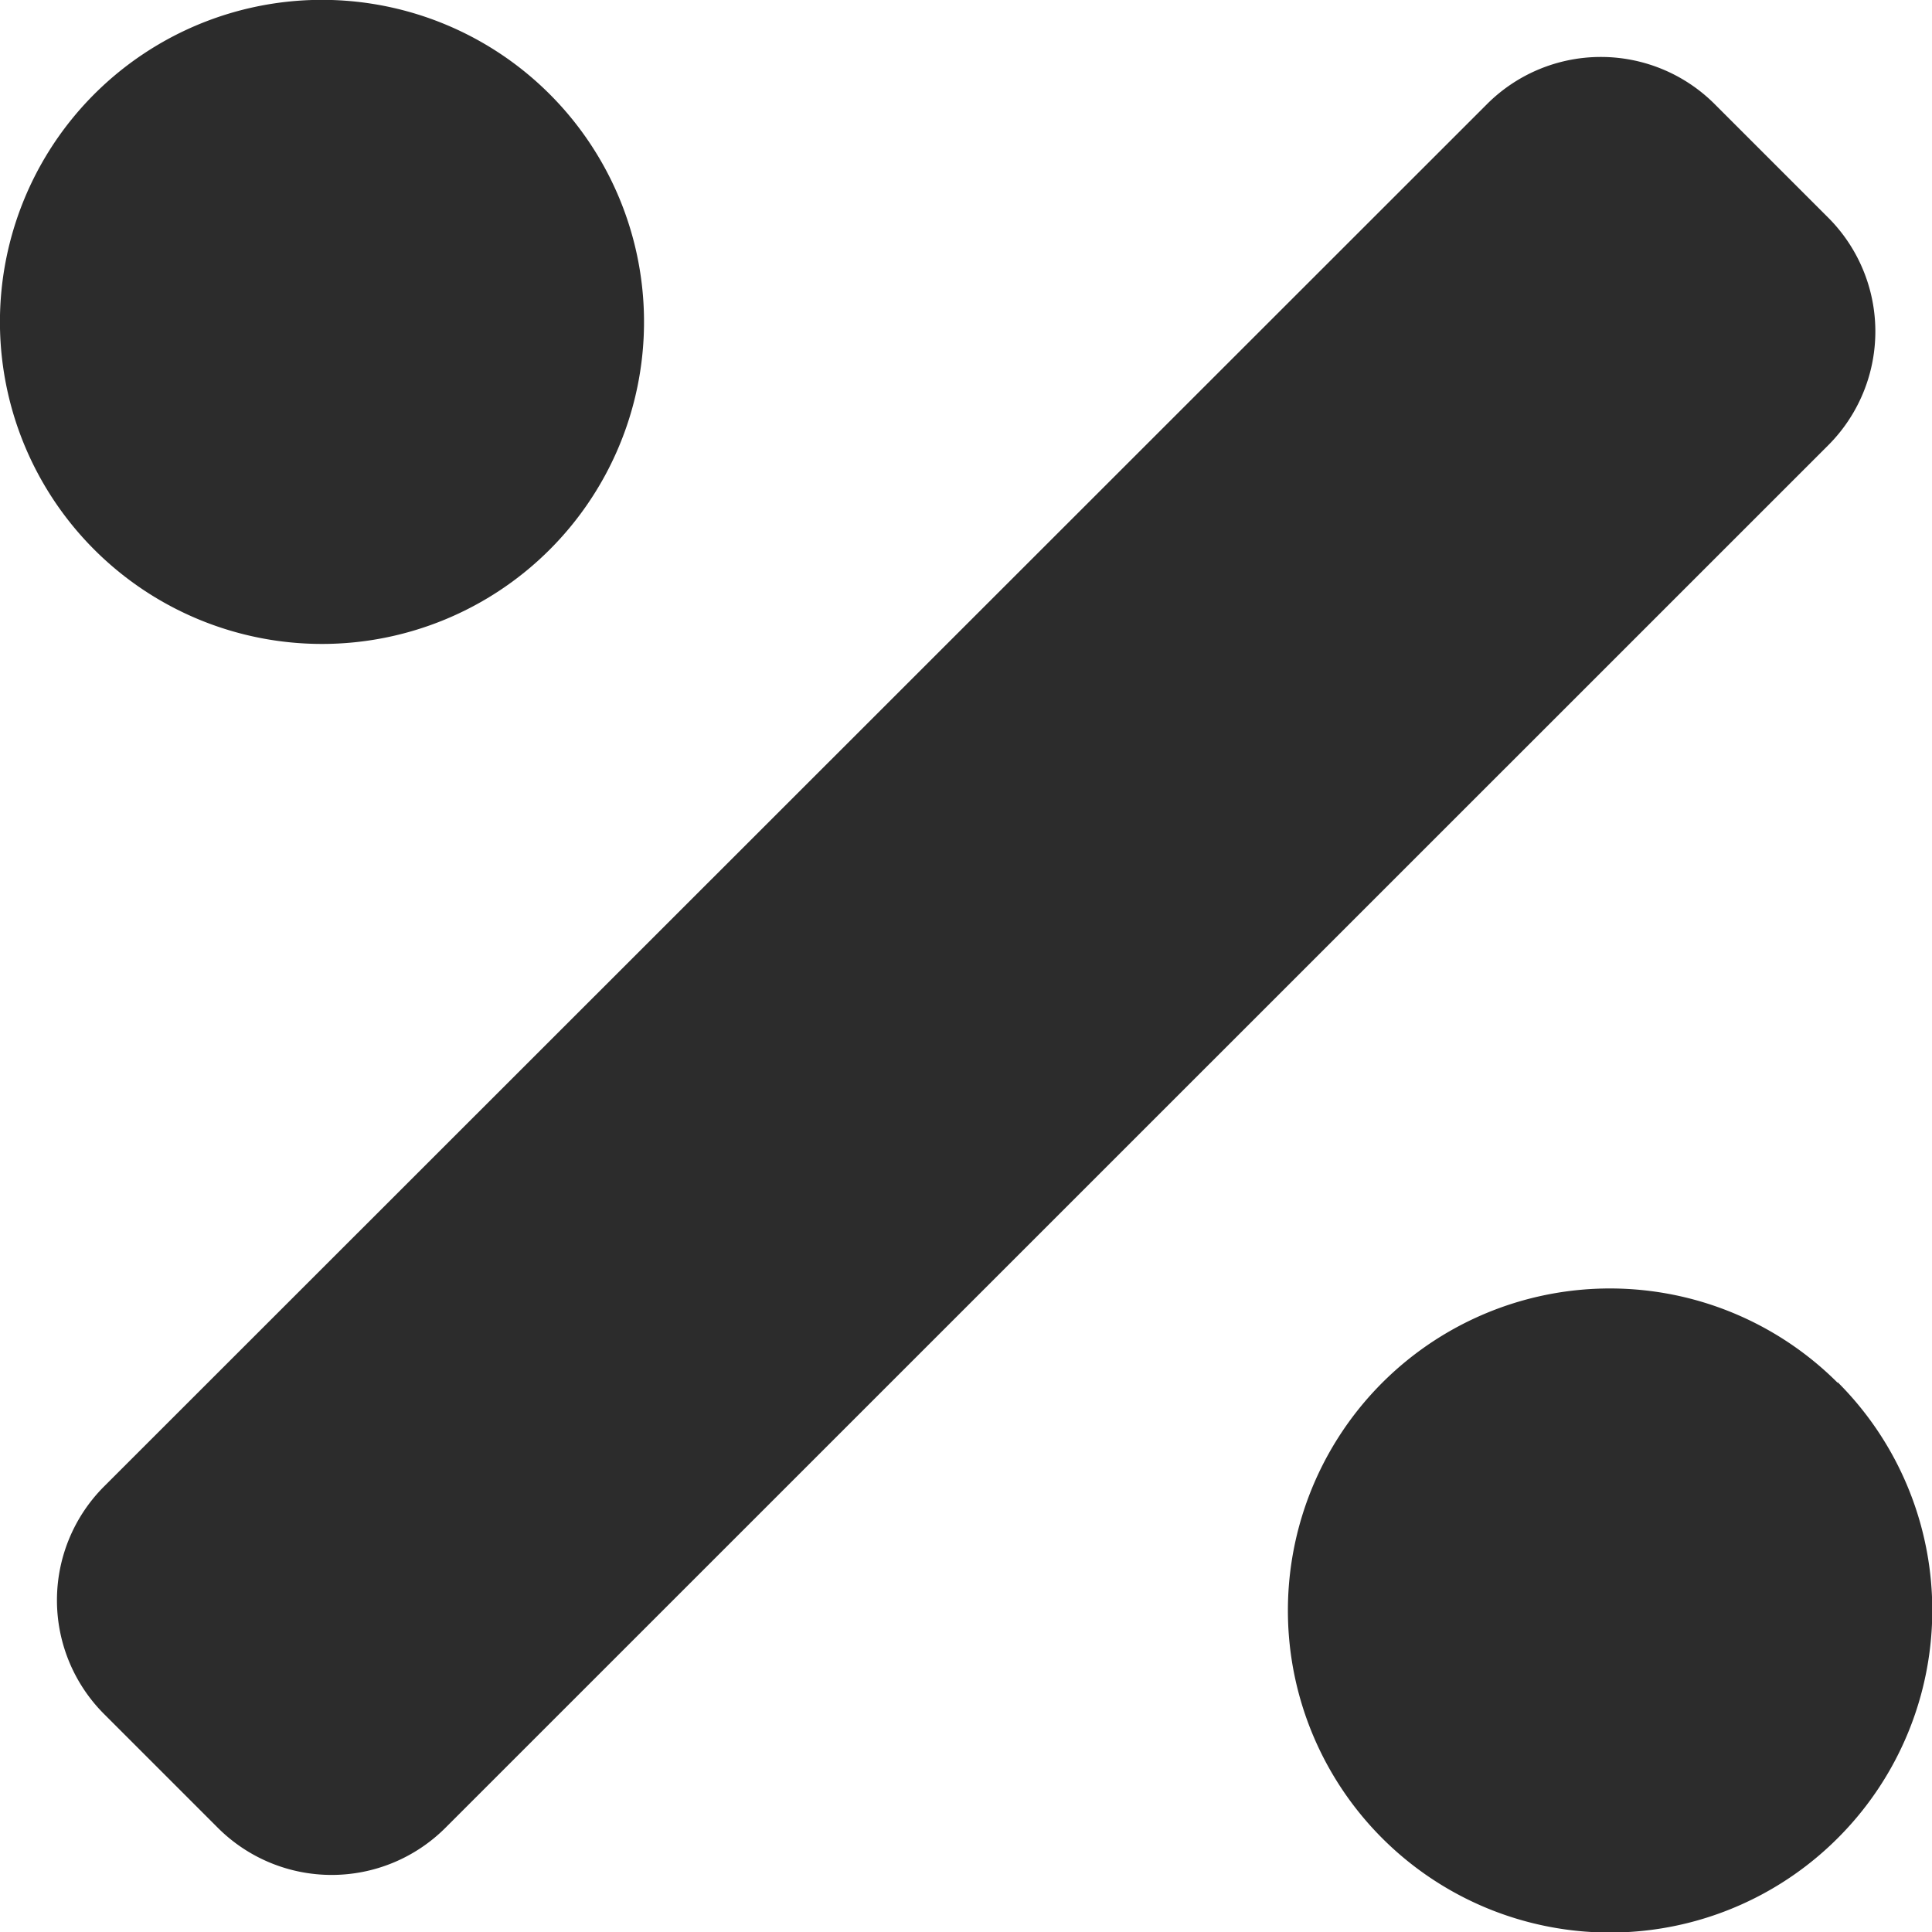
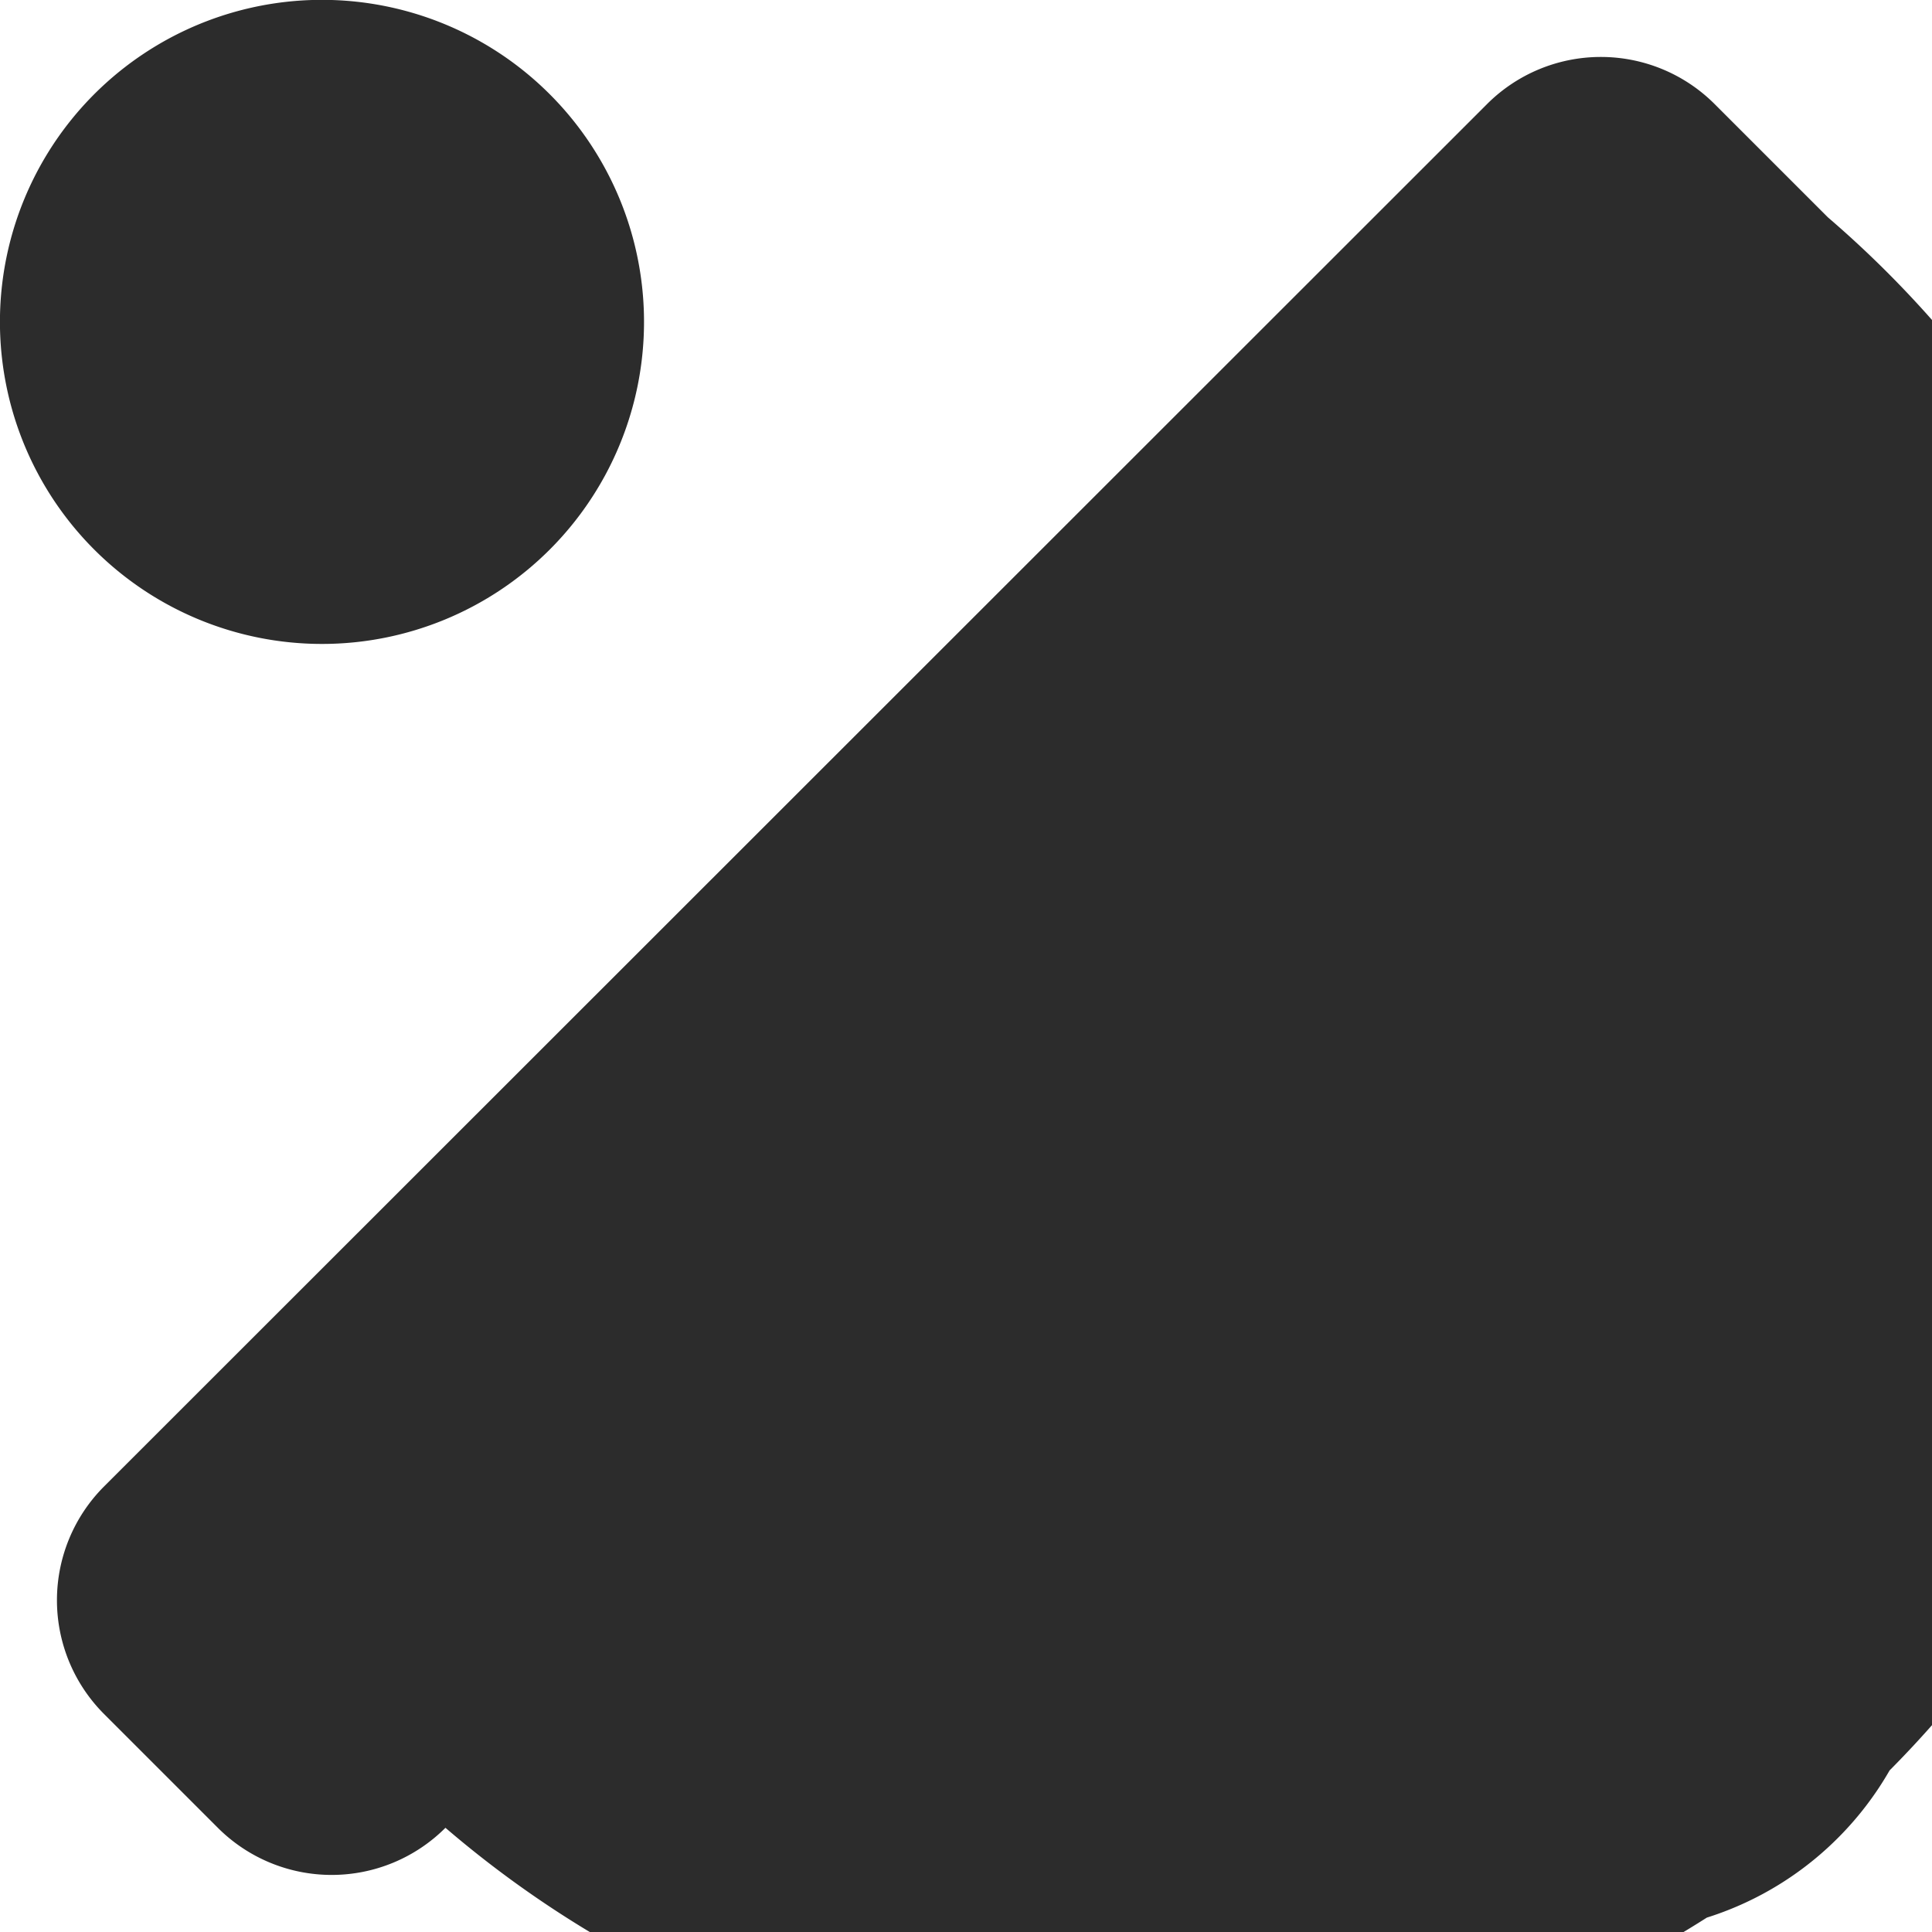
<svg xmlns="http://www.w3.org/2000/svg" width="16" height="16" viewBox="0 0 16 16">
-   <path d="M4.552,9.052a2.667,2.667,0,1,0-3.771,0A2.667,2.667,0,0,0,4.552,9.052Zm10.667,6.9a2.667,2.667,0,1,0,0,3.771A2.667,2.667,0,0,0,15.219,15.947ZM15.138,6.3,14.2,5.362a1.333,1.333,0,0,0-1.885,0L.862,16.81a1.333,1.333,0,0,0,0,1.885l.942.942a1.333,1.333,0,0,0,1.885,0L15.138,8.19A1.333,1.333,0,0,0,15.138,6.3Z" transform="translate(0 -4.5)" fill="#2c2c2c" />
+   <path d="M4.552,9.052a2.667,2.667,0,1,0-3.771,0A2.667,2.667,0,0,0,4.552,9.052Zm10.667,6.9a2.667,2.667,0,1,0,0,3.771A2.667,2.667,0,0,0,15.219,15.947ZM15.138,6.3,14.2,5.362a1.333,1.333,0,0,0-1.885,0L.862,16.81a1.333,1.333,0,0,0,0,1.885l.942.942a1.333,1.333,0,0,0,1.885,0A1.333,1.333,0,0,0,15.138,6.3Z" transform="translate(0 -4.5)" fill="#2c2c2c" />
</svg>